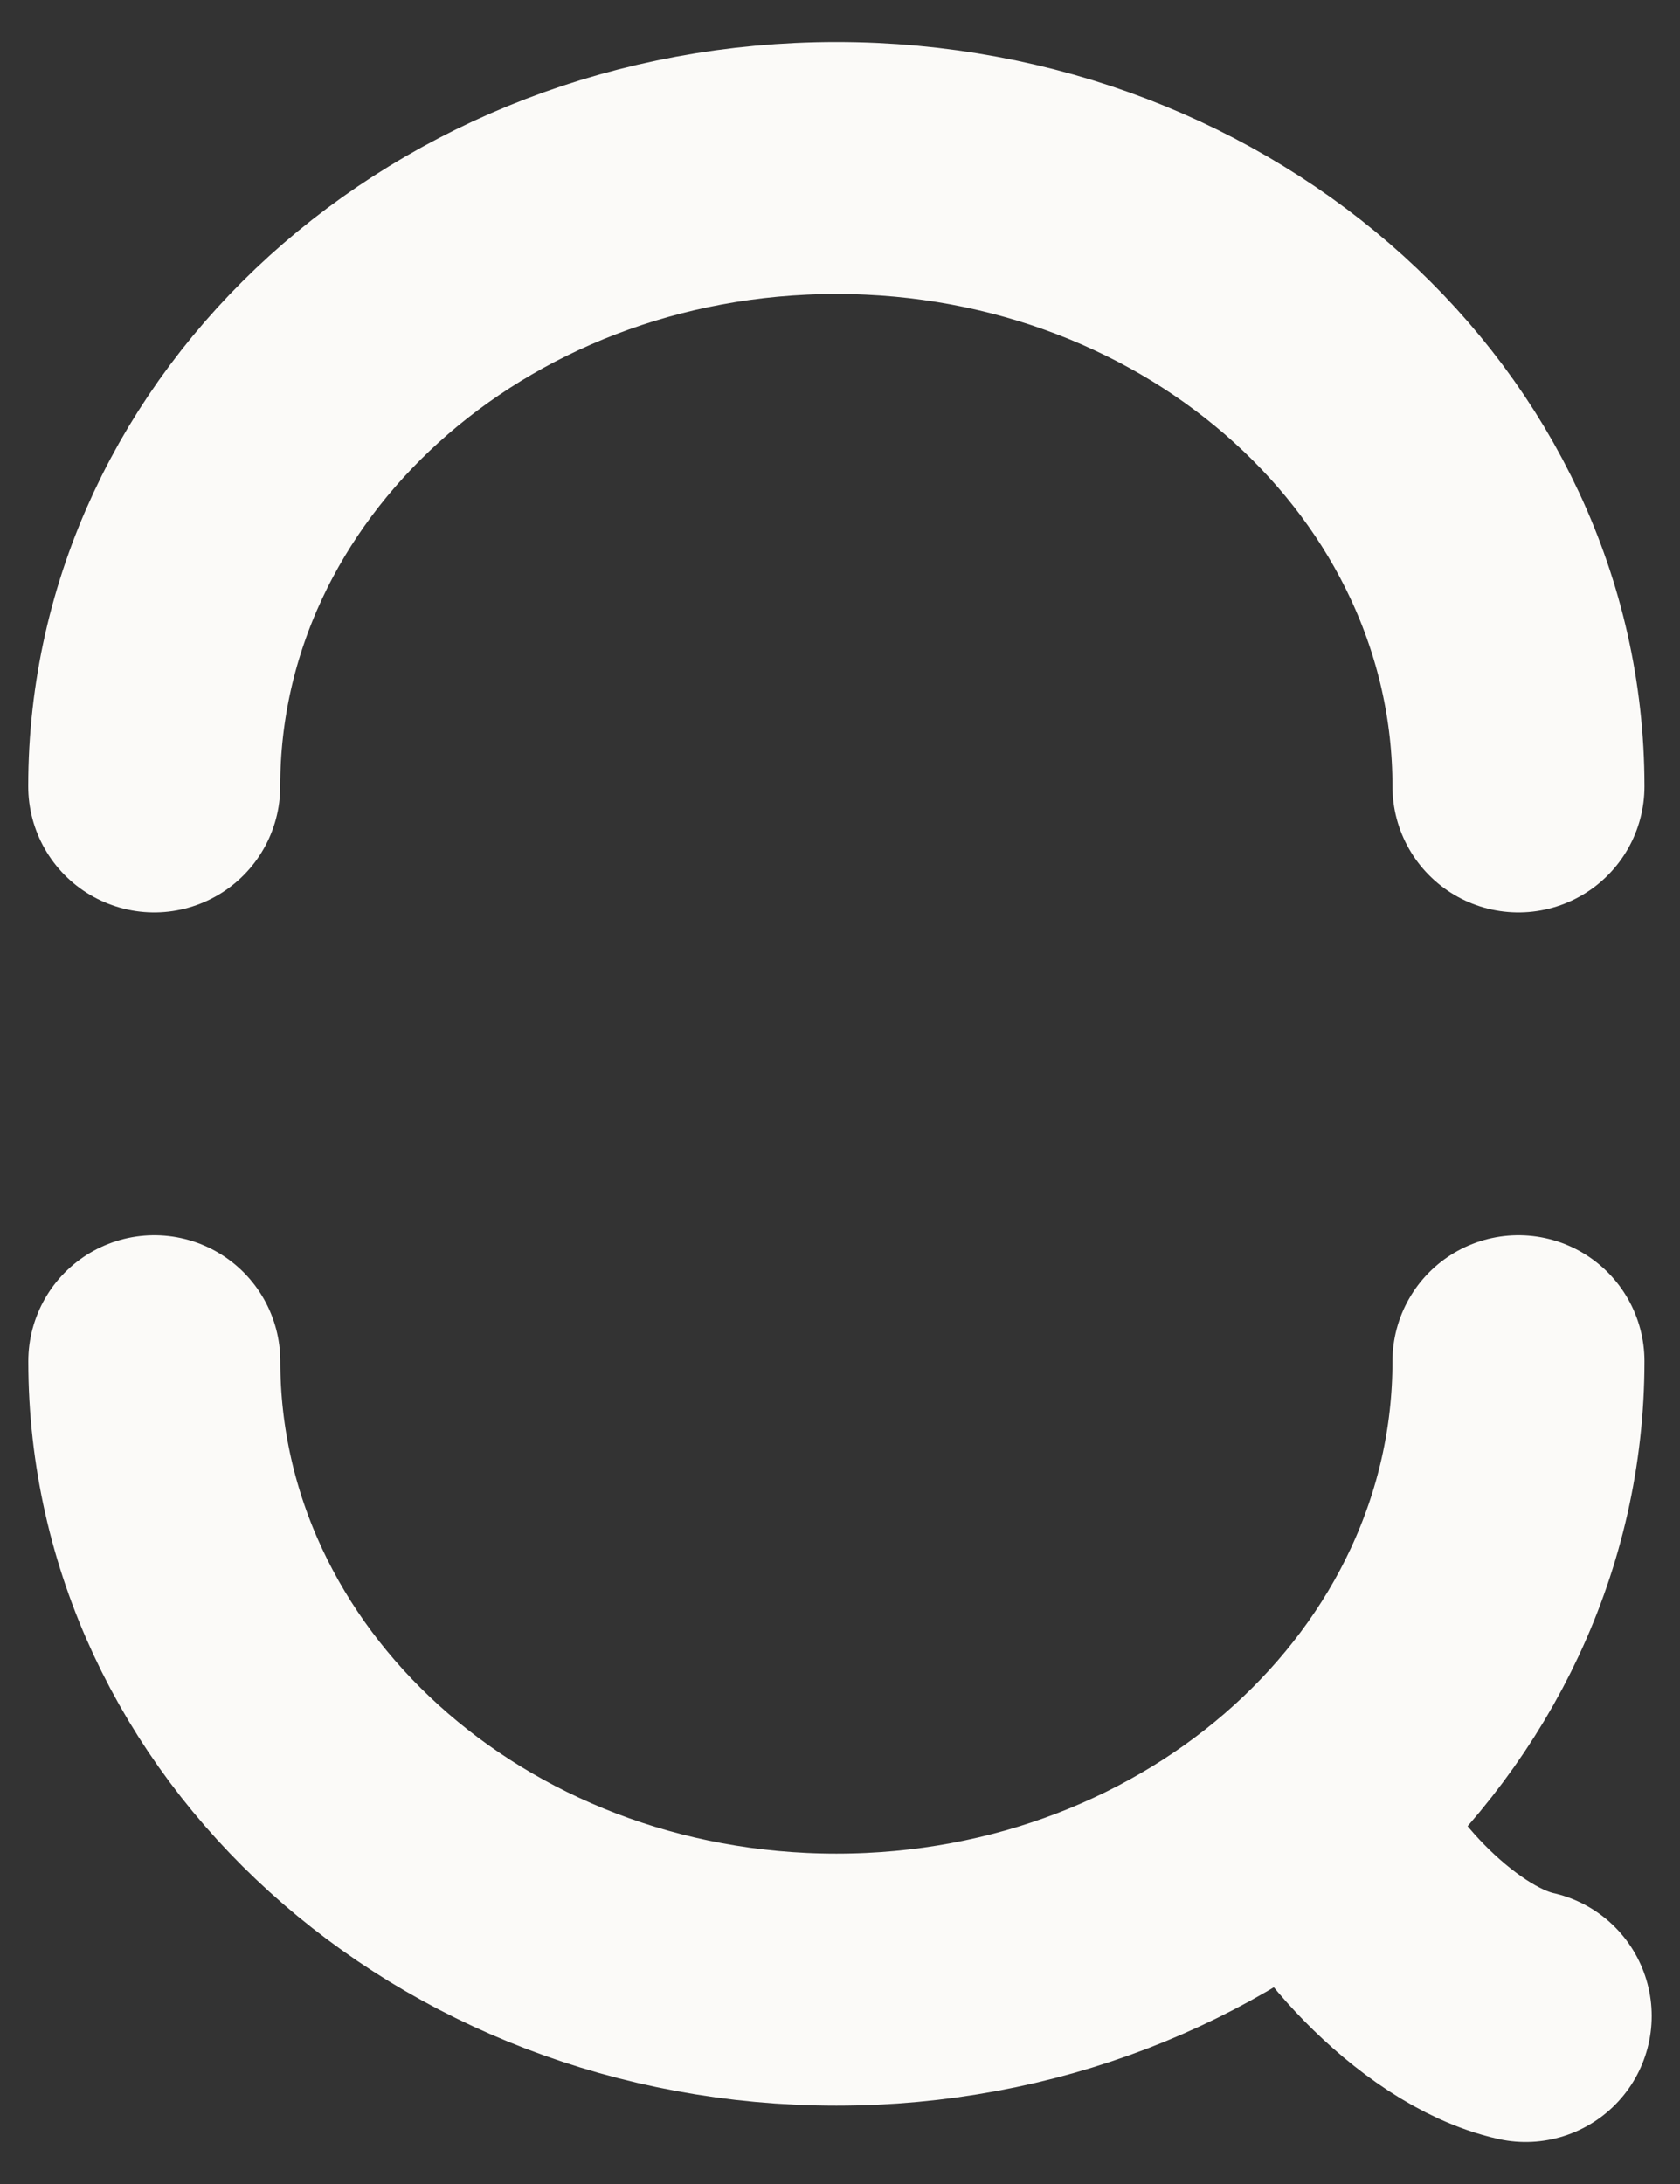
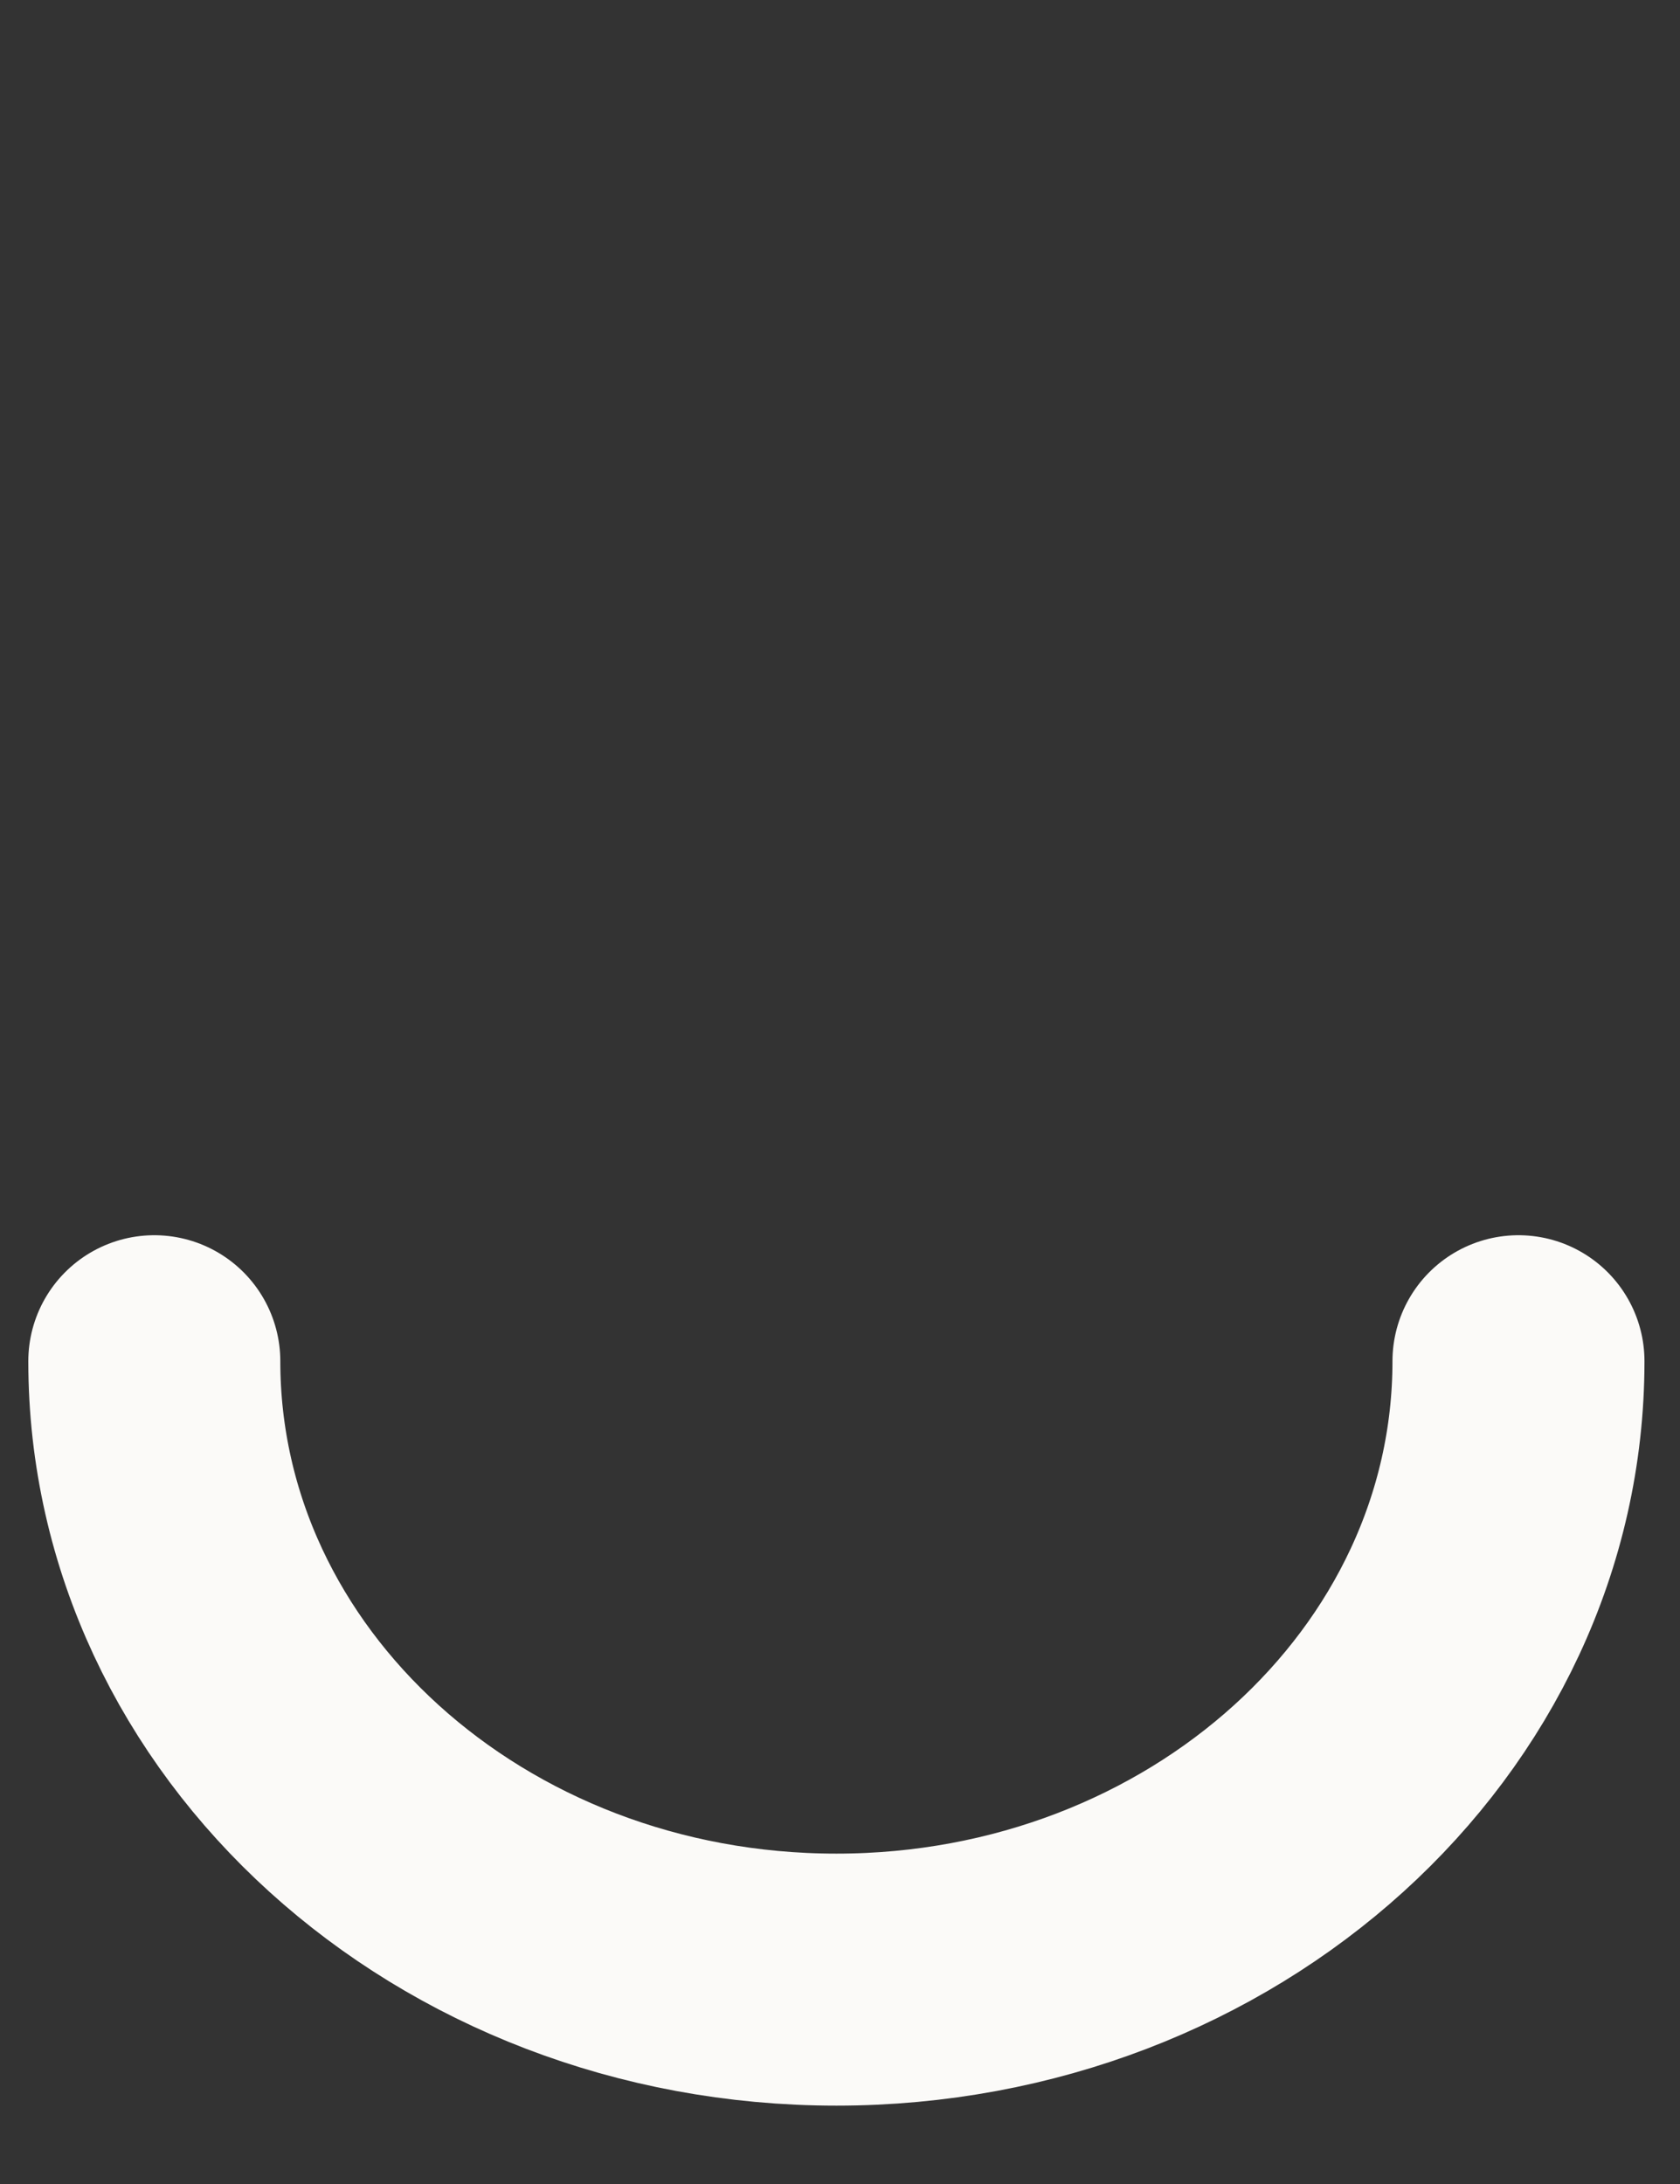
<svg xmlns="http://www.w3.org/2000/svg" width="20" height="26" viewBox="0 0 20 26" fill="none">
  <rect x="0" y="0" width="20" height="26" fill="#333333" stroke="none" />
  <path d="M1.837 16.205C1.837 20.271 5.472 23.567 9.957 23.567C14.441 23.567 18.077 20.271 18.077 16.205" stroke="#FBFAF8" stroke-width="3" stroke-linecap="round" />
-   <path d="M18.077 9.362C18.077 5.296 14.441 2 9.957 2C5.472 2 1.836 5.296 1.836 9.362" stroke="#FBFAF8" stroke-width="3" stroke-linecap="round" />
-   <path d="M15.738 21.705C15.889 22.368 17.072 23.755 18.163 24" stroke="#FBFAF8" stroke-width="3" stroke-linecap="round" stroke-linejoin="round" />
</svg>